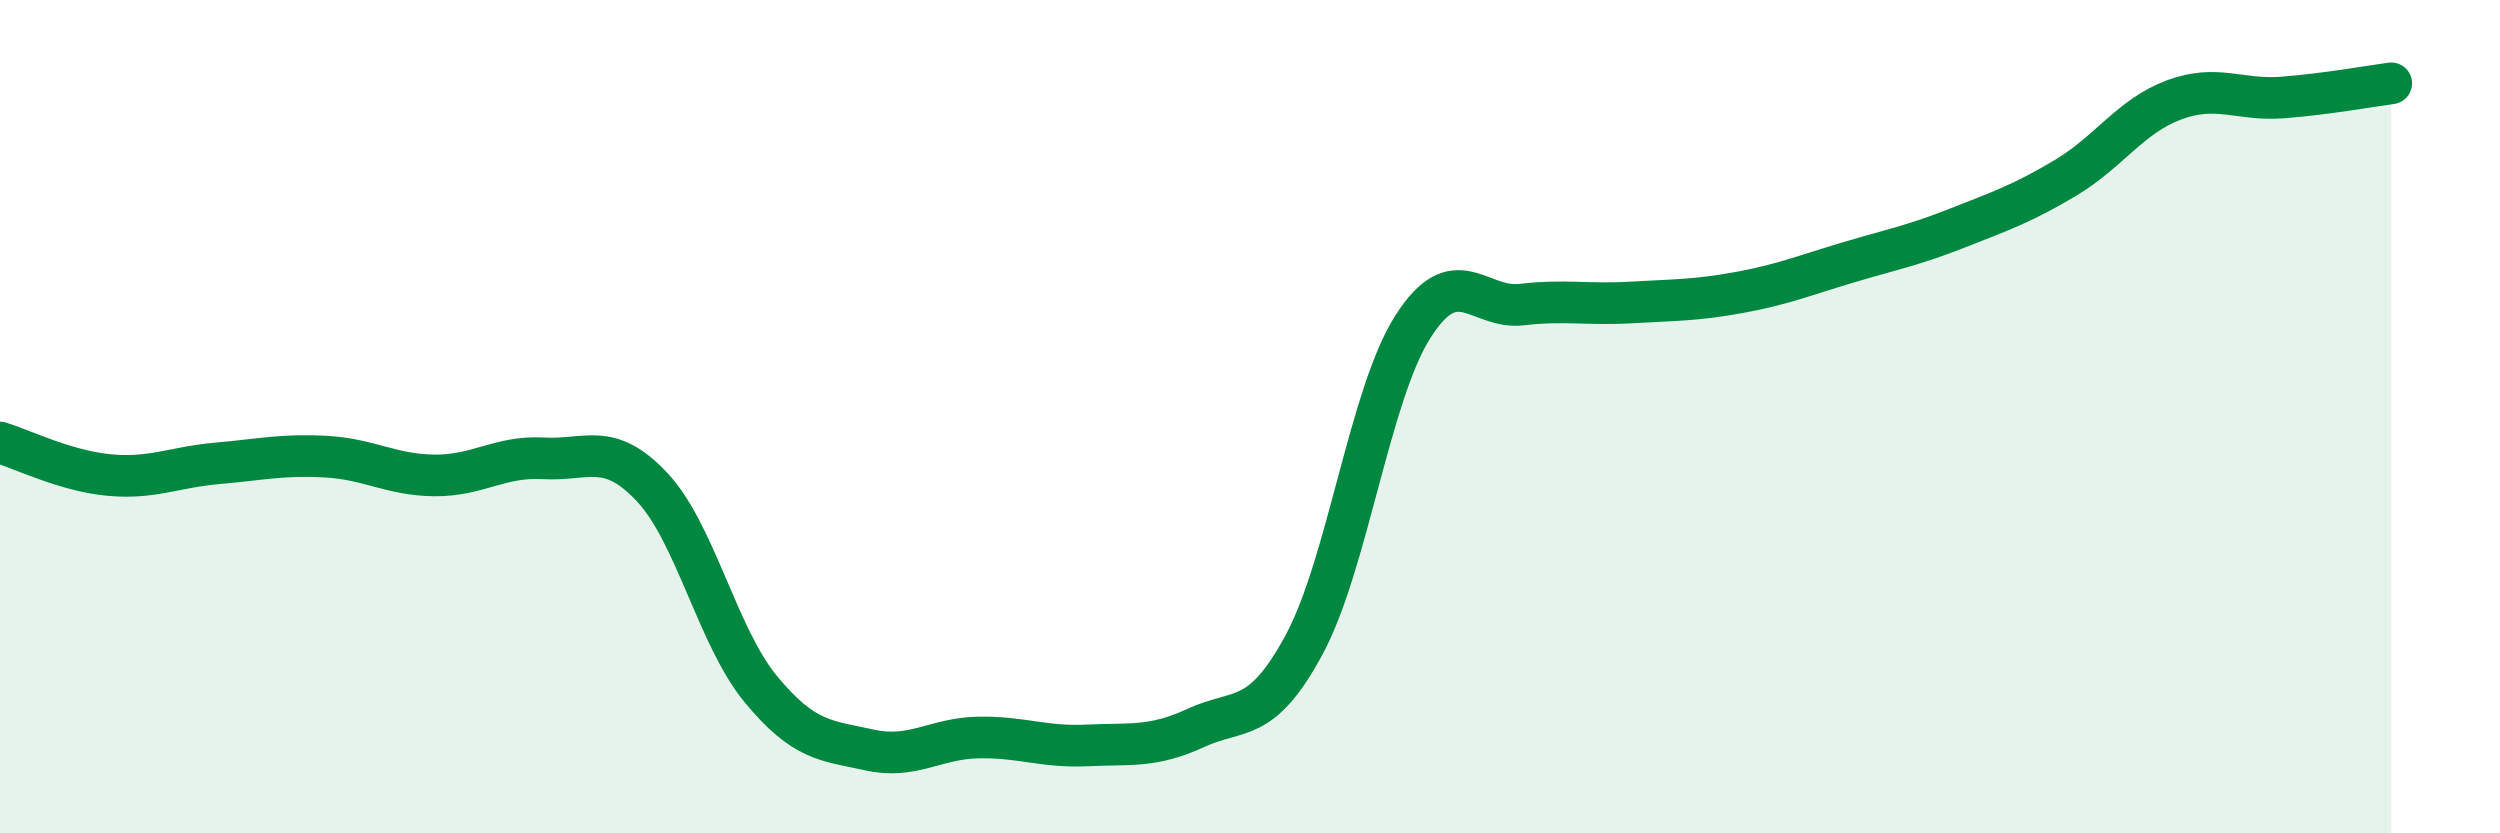
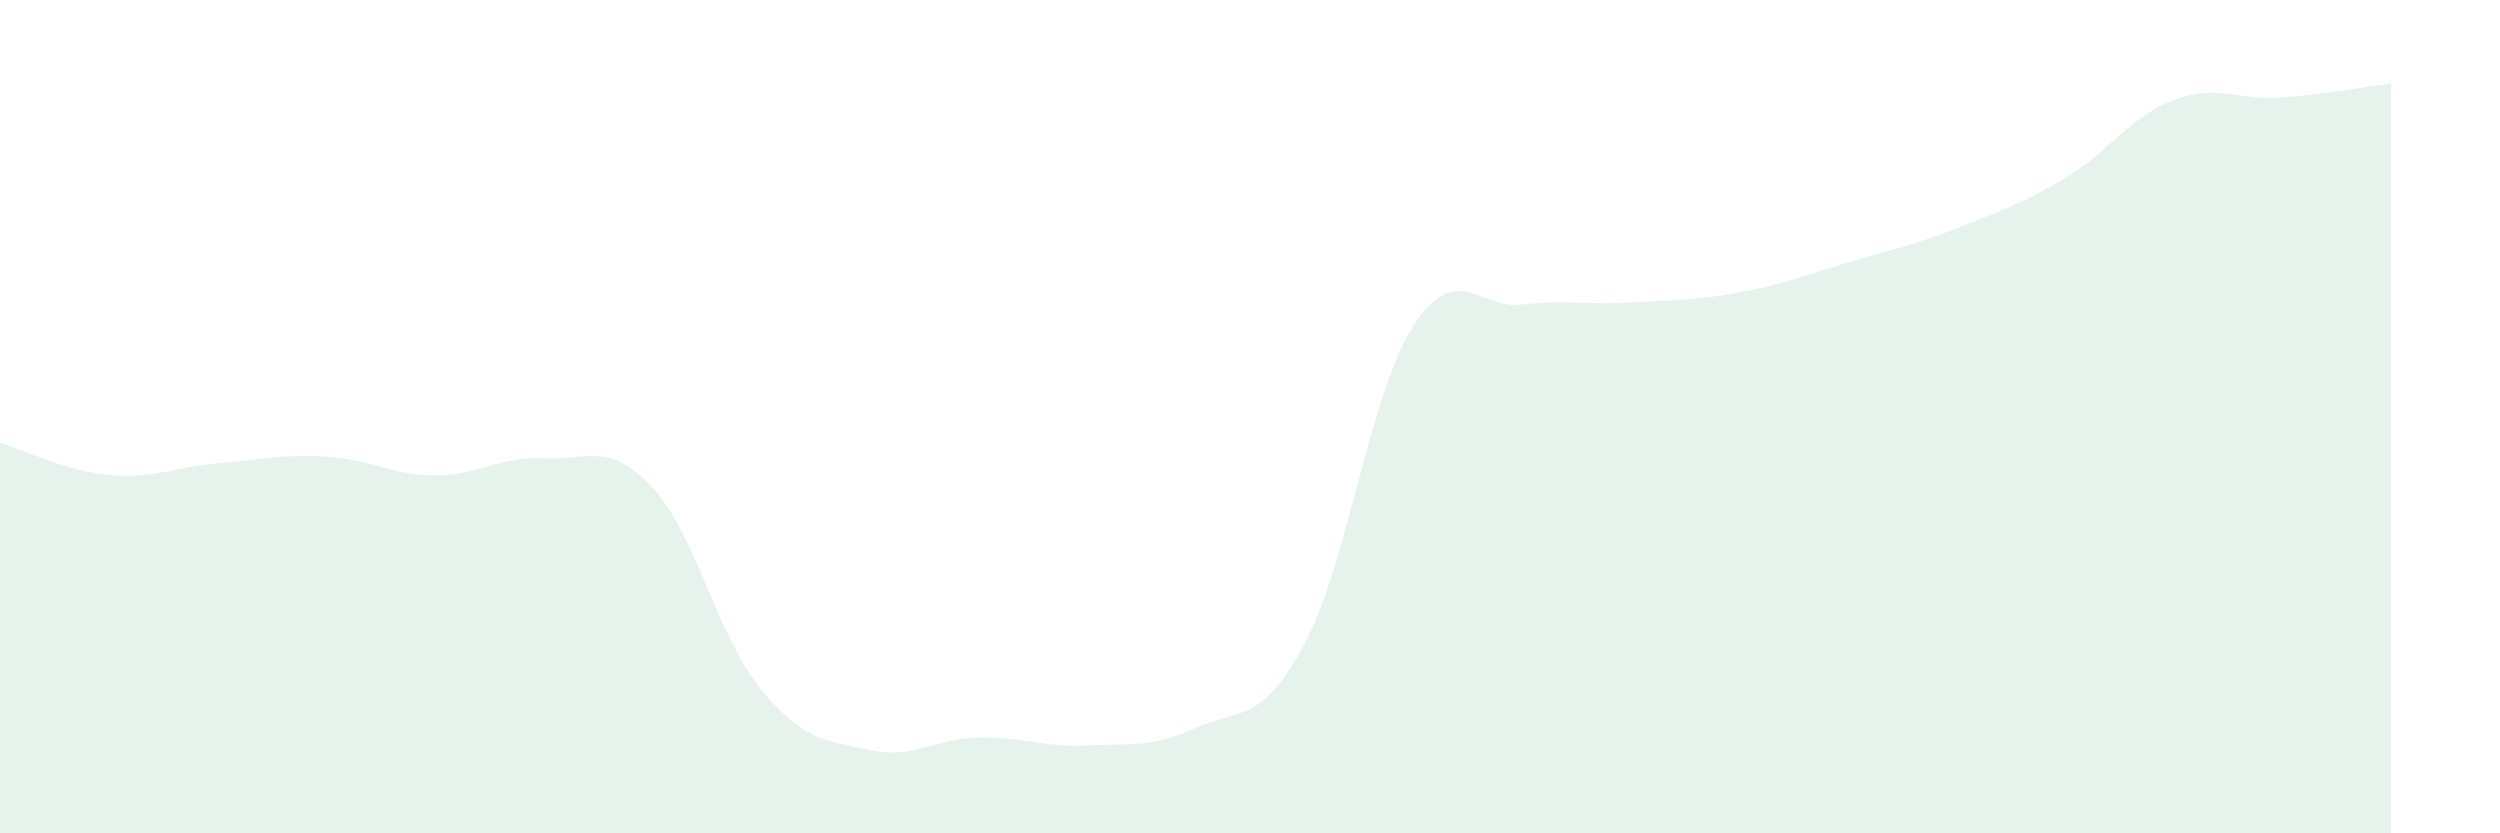
<svg xmlns="http://www.w3.org/2000/svg" width="60" height="20" viewBox="0 0 60 20">
  <path d="M 0,10.62 C 0.52,10.78 1.57,11.3 2.61,11.4 C 3.65,11.5 4.18,11.21 5.22,11.12 C 6.26,11.03 6.79,10.9 7.83,10.96 C 8.87,11.02 9.39,11.4 10.43,11.41 C 11.47,11.42 12,10.94 13.04,11 C 14.08,11.06 14.61,10.58 15.65,11.69 C 16.69,12.8 17.22,15.28 18.26,16.54 C 19.3,17.8 19.83,17.77 20.87,18 C 21.91,18.23 22.44,17.72 23.48,17.7 C 24.52,17.68 25.05,17.94 26.09,17.89 C 27.13,17.84 27.66,17.95 28.7,17.47 C 29.74,16.99 30.26,17.4 31.3,15.47 C 32.34,13.54 32.87,9.47 33.91,7.84 C 34.95,6.21 35.48,7.43 36.52,7.31 C 37.56,7.19 38.09,7.32 39.13,7.26 C 40.17,7.2 40.7,7.21 41.74,7.02 C 42.78,6.83 43.31,6.61 44.35,6.3 C 45.39,5.99 45.92,5.89 46.96,5.48 C 48,5.07 48.53,4.89 49.57,4.27 C 50.61,3.65 51.13,2.79 52.17,2.4 C 53.21,2.01 53.74,2.42 54.78,2.34 C 55.82,2.26 56.87,2.07 57.39,2L57.39 20L0 20Z" fill="#008740" opacity="0.1" stroke-linecap="round" stroke-linejoin="round" />
-   <path d="M 0,10.62 C 0.52,10.78 1.57,11.3 2.61,11.4 C 3.65,11.5 4.18,11.21 5.22,11.12 C 6.26,11.03 6.79,10.9 7.83,10.96 C 8.87,11.02 9.39,11.4 10.43,11.41 C 11.47,11.42 12,10.94 13.04,11 C 14.08,11.06 14.61,10.58 15.65,11.69 C 16.69,12.8 17.22,15.28 18.26,16.54 C 19.3,17.8 19.83,17.77 20.87,18 C 21.91,18.23 22.44,17.72 23.48,17.7 C 24.52,17.68 25.05,17.94 26.09,17.89 C 27.13,17.84 27.66,17.95 28.7,17.47 C 29.74,16.99 30.26,17.4 31.3,15.47 C 32.34,13.54 32.87,9.47 33.91,7.84 C 34.95,6.21 35.48,7.43 36.52,7.31 C 37.56,7.19 38.09,7.32 39.13,7.26 C 40.17,7.2 40.7,7.21 41.74,7.02 C 42.78,6.83 43.31,6.61 44.35,6.3 C 45.39,5.99 45.92,5.89 46.96,5.48 C 48,5.07 48.53,4.89 49.57,4.27 C 50.61,3.65 51.13,2.79 52.17,2.4 C 53.21,2.01 53.74,2.42 54.78,2.34 C 55.82,2.26 56.87,2.07 57.39,2" stroke="#008740" stroke-width="1" fill="none" stroke-linecap="round" stroke-linejoin="round" />
</svg>